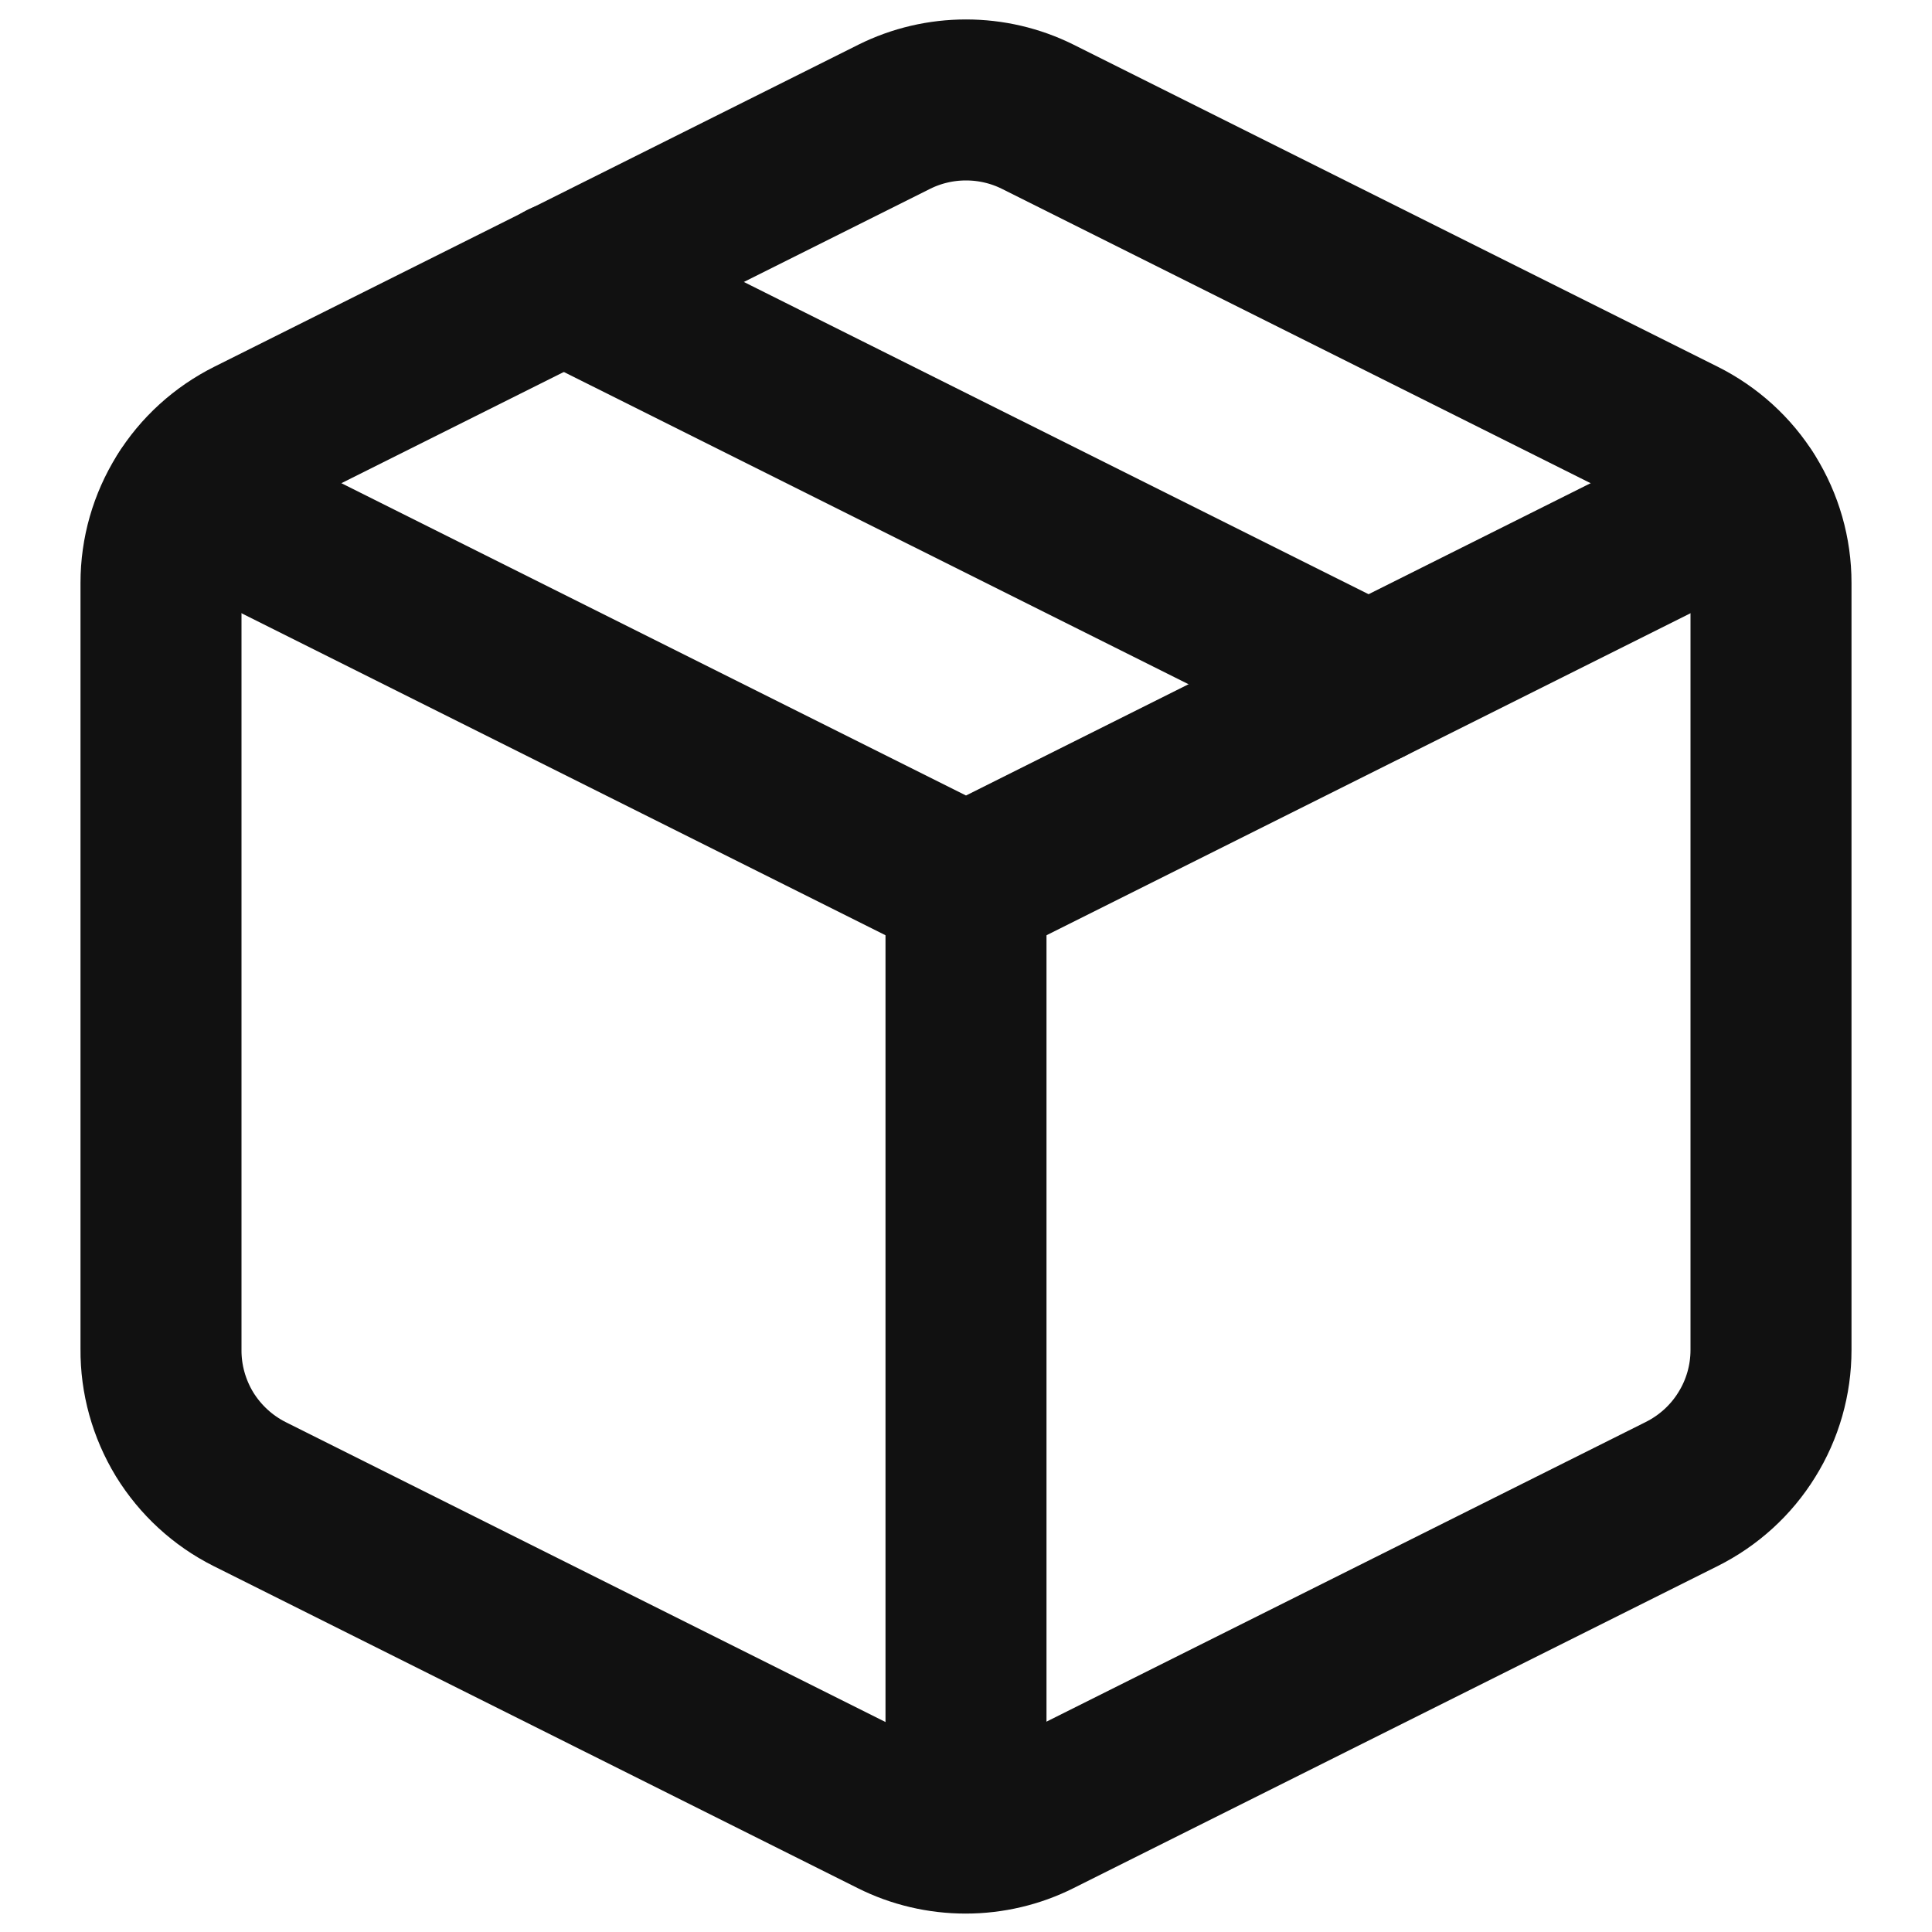
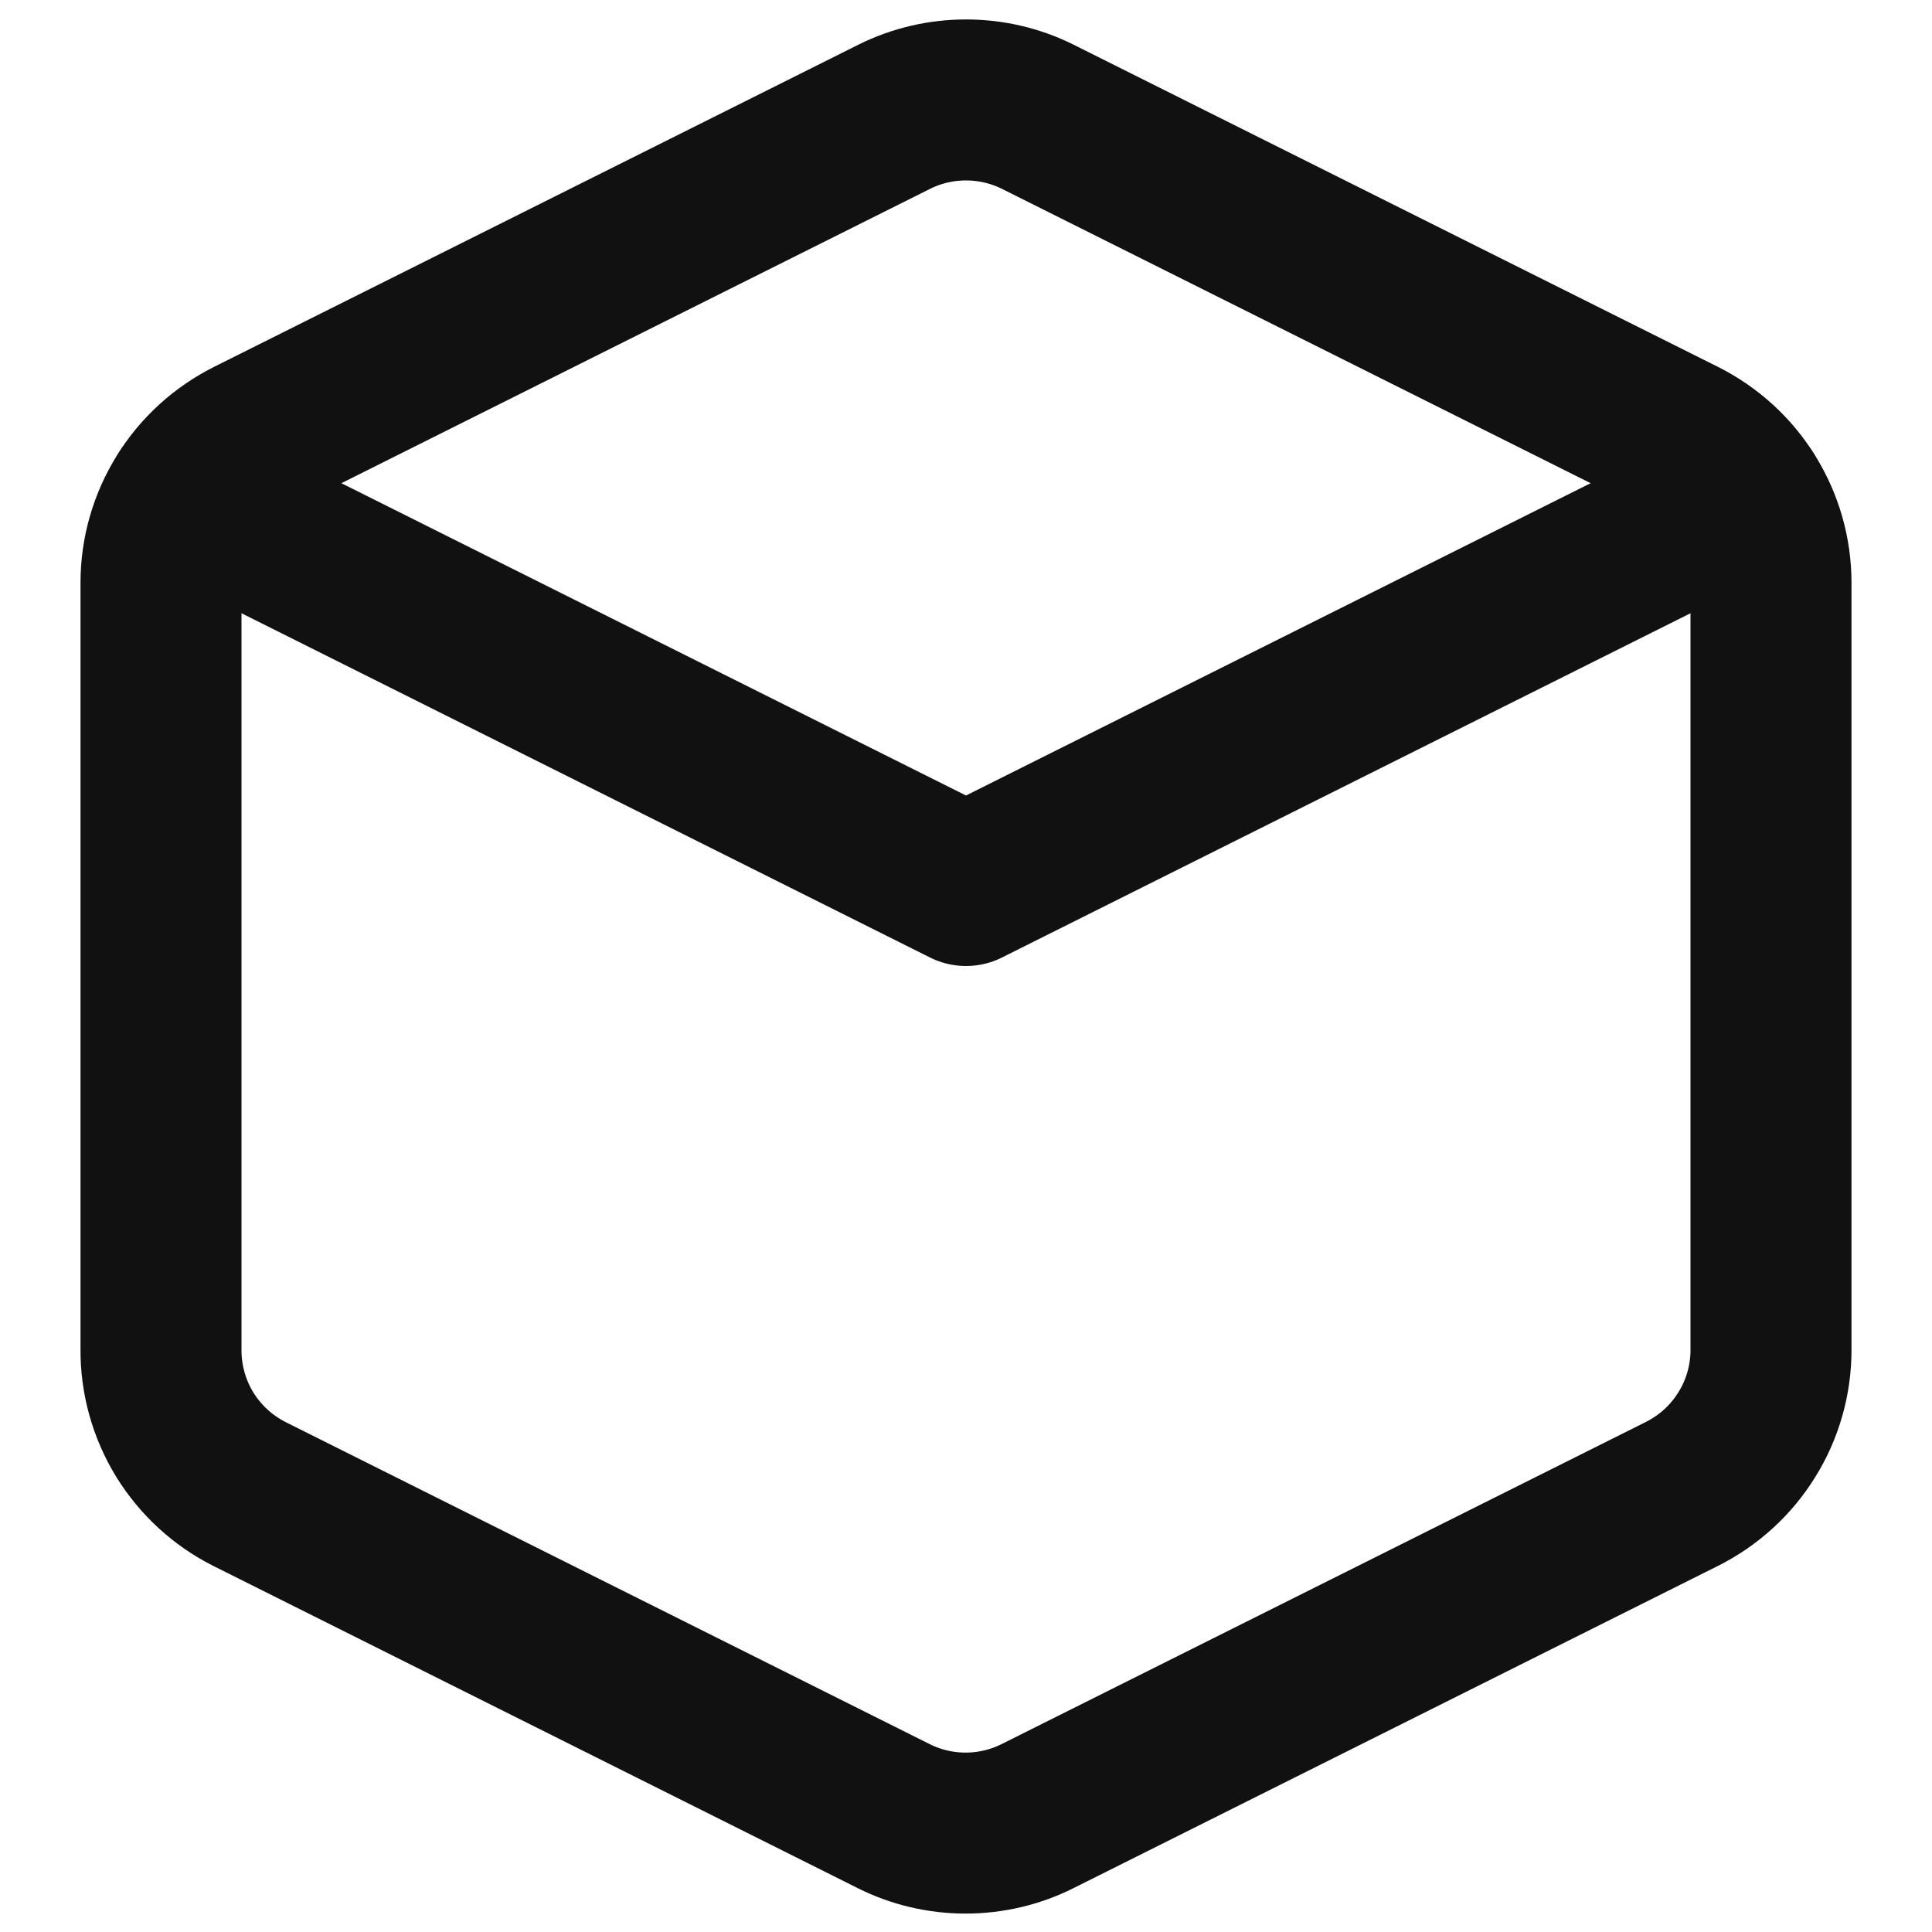
<svg xmlns="http://www.w3.org/2000/svg" width="15" height="15" viewBox="0 0 15 15" fill="none">
  <path d="M8.056 0.906L13.056 3.406C13.264 3.51 13.44 3.669 13.562 3.867C13.685 4.065 13.75 4.292 13.75 4.525V10.481C13.75 10.714 13.685 10.942 13.562 11.139C13.44 11.337 13.264 11.496 13.056 11.6L8.056 14.1C7.883 14.187 7.691 14.232 7.497 14.232C7.303 14.232 7.111 14.187 6.938 14.1L1.938 11.6C1.729 11.495 1.555 11.334 1.433 11.136C1.312 10.937 1.248 10.708 1.25 10.475V4.525C1.25 4.292 1.315 4.065 1.438 3.867C1.56 3.669 1.736 3.51 1.944 3.406L6.944 0.906C7.117 0.82 7.307 0.776 7.5 0.776C7.693 0.776 7.883 0.82 8.056 0.906V0.906Z" stroke="#111111" stroke-width="1.25" stroke-linecap="round" stroke-linejoin="round" />
  <path d="M1.45 3.85L7.5 6.875L13.55 3.85" stroke="#111111" stroke-width="1.25" stroke-linecap="round" stroke-linejoin="round" />
-   <path d="M7.5 14.225V6.875" stroke="#111111" stroke-width="1.25" stroke-linecap="round" stroke-linejoin="round" />
-   <path d="M4.375 2.188L10.625 5.312" stroke="#111111" stroke-width="1.25" stroke-linecap="round" stroke-linejoin="round" />
</svg>